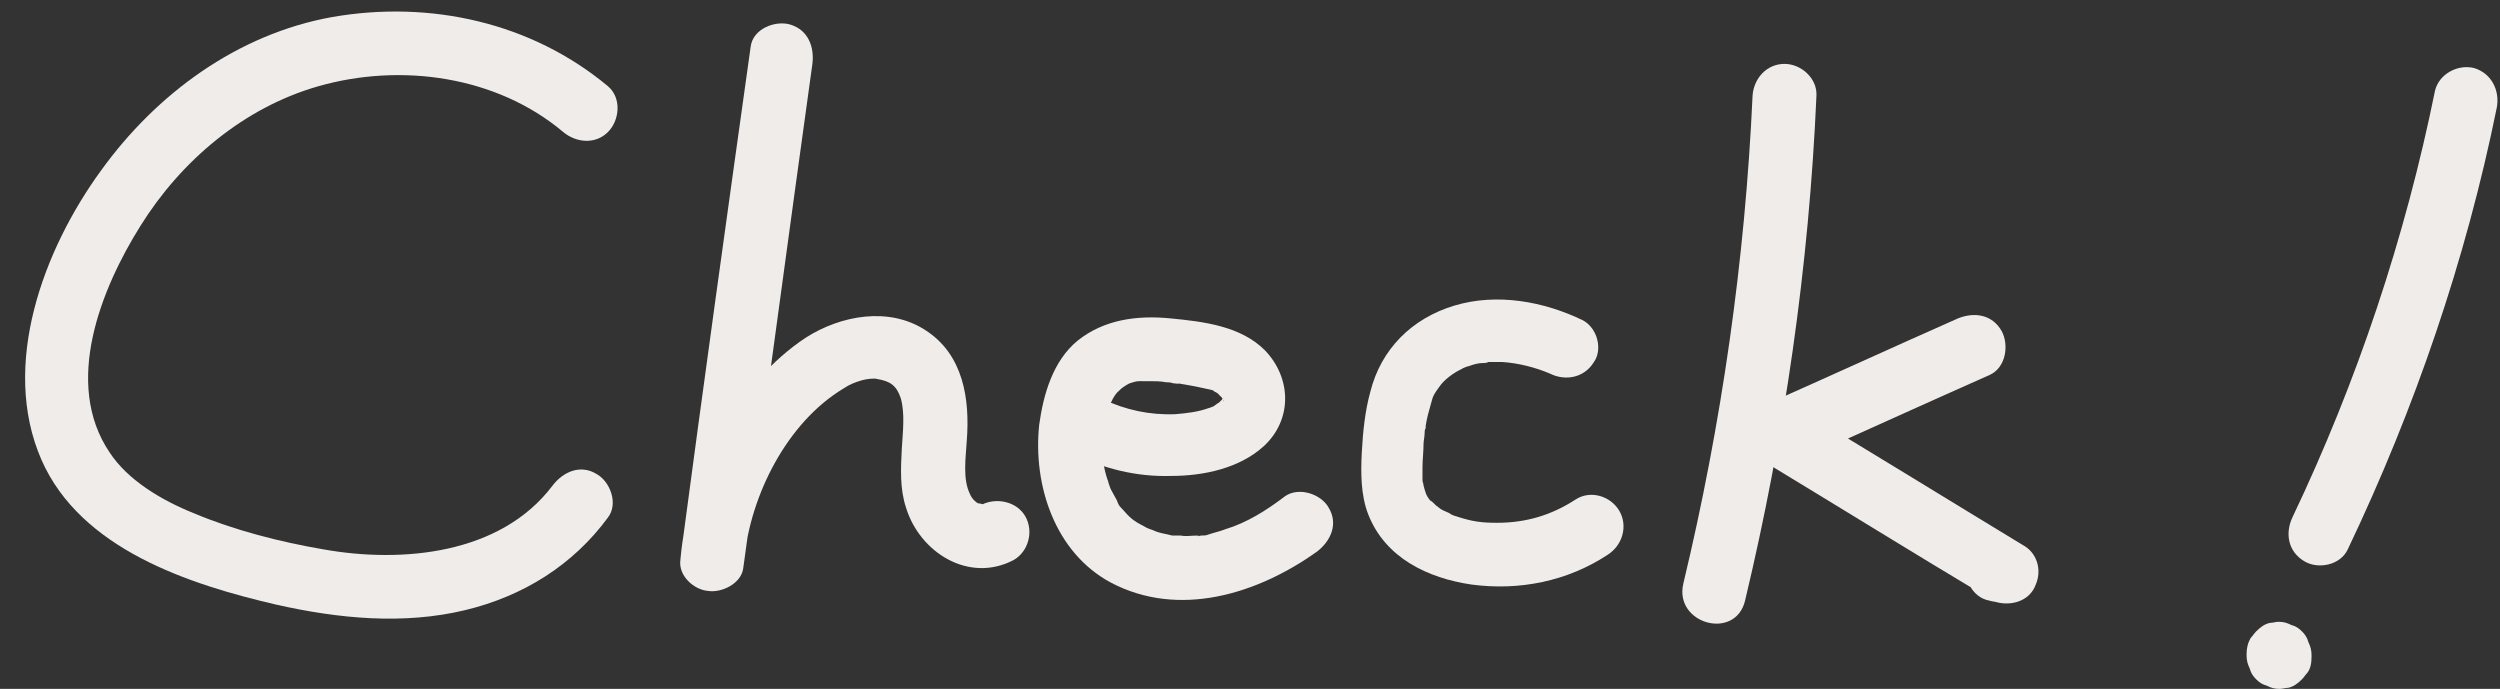
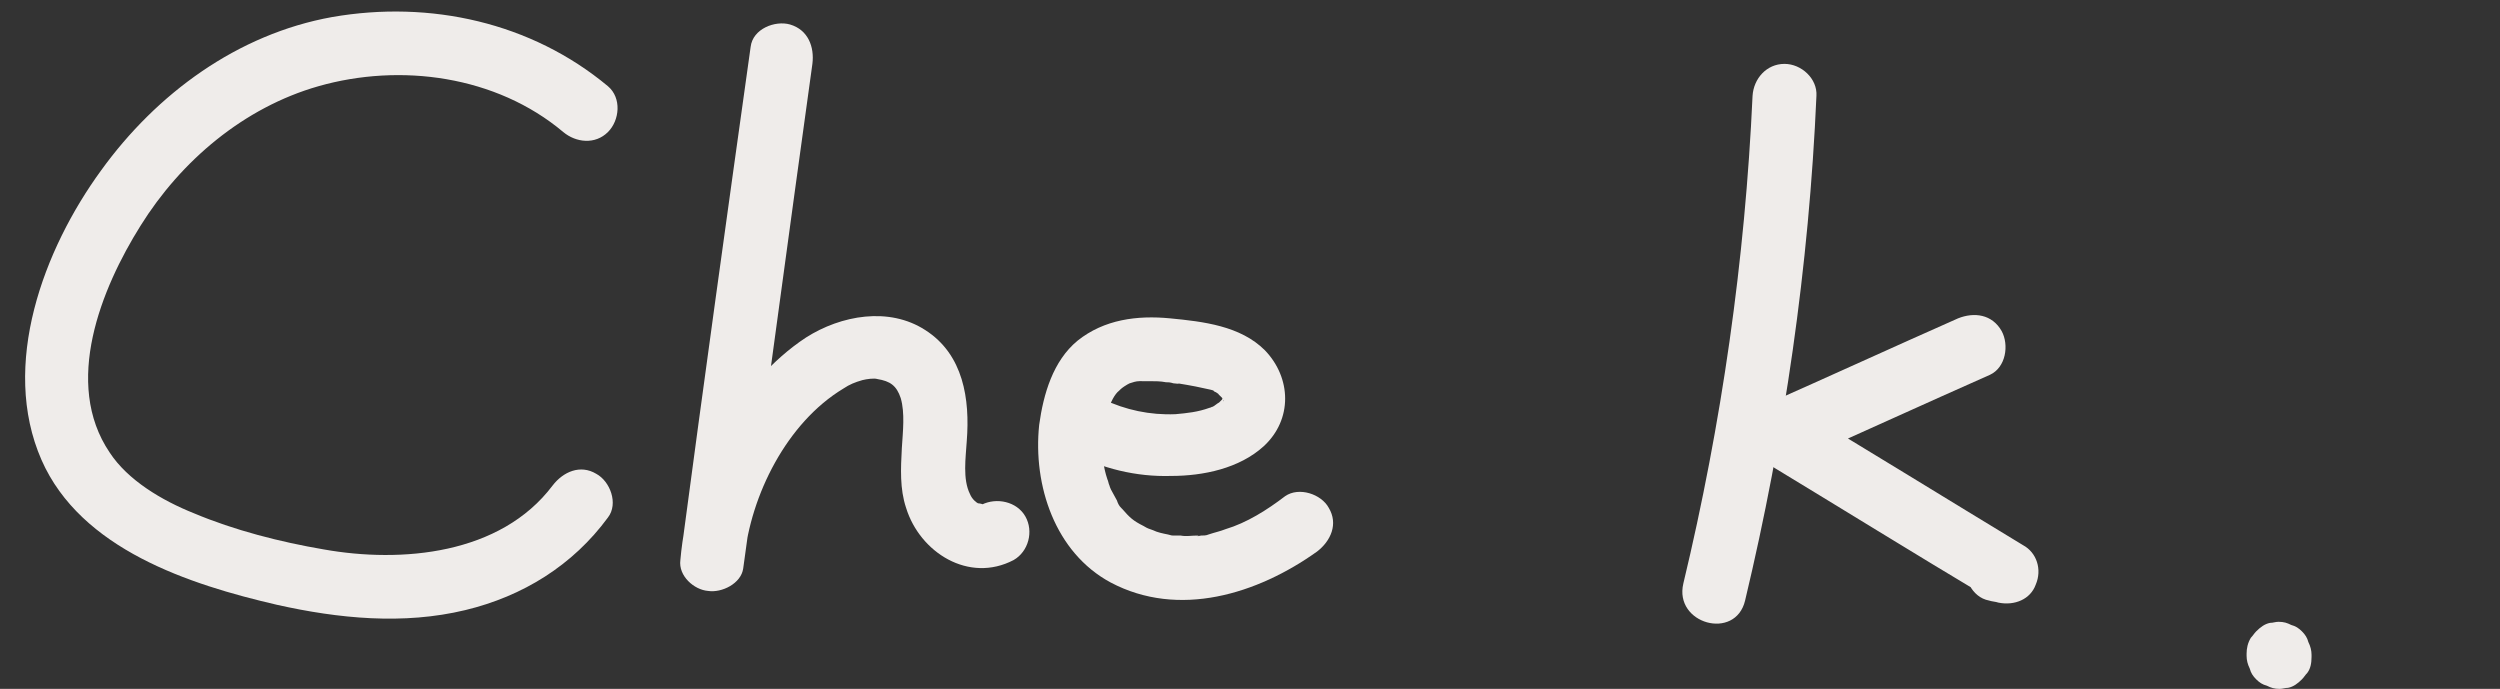
<svg xmlns="http://www.w3.org/2000/svg" fill="#efecea" height="64.7" preserveAspectRatio="xMidYMid meet" version="1" viewBox="-2.3 -1.1 234.8 64.7" width="234.8" zoomAndPan="magnify">
  <rect x="-2.3" y="-1.1" width="234.8" height="64.7" fill="#333333" stroke="none" />
  <g>
    <g id="change1_1">
      <path d="M54.8,7c-7.2-6-16.7-8.1-25.9-6.5C20,2.1,12.4,7.7,7.2,14.9c-5.4,7.4-9.5,18.3-5.6,27.2c3.7,8.4,13.9,11.7,22.1,13.6 c5.8,1.3,11.9,1.9,17.7,0.5c5.4-1.3,10.1-4.2,13.4-8.7c1-1.3,0.2-3.4-1.1-4.1c-1.5-0.9-3.1-0.2-4.1,1.1c-4.9,6.5-14.2,7.3-21.5,6 c-4.1-0.7-8.4-1.8-12.2-3.4c-3-1.2-6.2-3.1-7.9-5.7C3.6,34.9,7.2,26,10.9,20.1C14.7,14,20.6,9,27.6,7c7.7-2.2,16.7-1,23,4.3 c1.2,1,3,1.2,4.2,0C55.9,10.2,56.1,8.1,54.8,7L54.8,7z" />
      <path d="M68.2,3.3C66,19,63.8,34.8,61.7,50.6c2,0.3,3.9,0.5,5.9,0.8c0.6-6,4-12.8,9.3-16c0.6-0.4,1.1-0.6,1.8-0.8 c0.4-0.1,1.1-0.2,1.4-0.1c1.2,0.2,1.8,0.6,2.2,1.8c0.4,1.4,0.2,3.1,0.1,4.7c-0.1,1.9-0.2,3.8,0.4,5.6c1.3,4.2,5.9,7.1,10.1,4.9 c1.4-0.8,1.9-2.7,1.1-4.1c-0.8-1.4-2.7-1.8-4.1-1.1c0.2-0.1-0.4,0,0.1,0c0.3,0-0.6-0.2-0.4-0.1c-0.2-0.1-0.6-0.4-0.8-0.9 c-0.7-1.4-0.4-3.4-0.3-5c0.3-3.9-0.3-8.1-3.9-10.4c-3.4-2.2-7.9-1.4-11.2,0.7c-3.2,2.1-5.8,5.2-7.8,8.4c-2.3,3.8-3.6,8-4,12.5 c-0.2,1.5,1.3,2.8,2.6,2.9c1.3,0.2,3.1-0.7,3.3-2.1c2.2-15.8,4.3-31.6,6.5-47.4c0.2-1.6-0.4-3.2-2.1-3.7 C70.5,0.8,68.4,1.6,68.2,3.3L68.2,3.3z" />
      <path d="M98.3,41.4c2.9,1.5,6.1,2.3,9.4,2.2c3,0,6.4-0.7,8.7-2.8c2.7-2.5,2.6-6.4,0.1-9c-2.3-2.3-5.8-2.7-8.9-3 c-3.1-0.3-6.2,0.1-8.7,2.1c-2.3,1.9-3.2,5-3.6,7.9c-0.6,5.7,1.5,12,6.7,14.8c6.4,3.4,13.8,1.1,19.4-2.9c1.3-1,2-2.6,1.1-4.1 c-0.7-1.3-2.8-2-4.1-1.1c-1.7,1.3-3.6,2.5-5.6,3.1c-0.5,0.2-1,0.3-1.6,0.5c-0.2,0.1-0.5,0.1-0.7,0.1c-1.1,0.2,0.2,0-0.4,0 c-0.5,0-1,0.1-1.5,0c-0.2,0-0.4,0-0.7,0c-0.9-0.1,0.4,0.1-0.5-0.1c-0.5-0.1-1-0.2-1.4-0.4c-0.5-0.2-0.4-0.1-0.9-0.4 c-1-0.5-1.3-0.8-2-1.6c-0.3-0.4,0.2,0.3-0.1-0.1c-0.2-0.2-0.3-0.4-0.4-0.7c-0.2-0.4-0.4-0.7-0.6-1.1c0.2,0.4-0.1-0.2-0.1-0.3 c-0.1-0.2-0.1-0.4-0.2-0.6c-0.2-0.6-0.3-1.1-0.4-1.7c0,0.4,0-0.6,0-0.8c0-0.5,0-1,0-1.5c0-0.3,0-0.5,0.1-0.8c0,0,0.1-0.6,0-0.2 c0.1-0.5,0.2-1.1,0.4-1.6c0.2-0.6,0.6-1.4,1-1.7c0.2-0.2,0.3-0.3,0.8-0.6c0.5-0.2-0.3,0.1,0.2-0.1c0.3-0.1,0.6-0.2,0.9-0.2 c0.6-0.1-0.7,0,0.3,0c0.2,0,0.4,0,0.7,0c0.5,0,1,0,1.5,0.1c0.2,0,0.4,0,0.7,0.1c0.1,0,0.8,0.1,0.4,0c0.6,0.1,1.2,0.2,1.7,0.3 c0.5,0.1,0.9,0.2,1.4,0.3c1,0.3-0.1-0.1,0.4,0.2c0.1,0,0.6,0.4,0.3,0.2c0.2,0.2,0.6,0.5,0.5,0.7c0,0-0.2-0.6-0.1-0.1 c0.1,0.3,0.1-0.1,0.1-0.3c-0.2,0.7,0.1-0.2-0.1,0.2c-0.1,0.1-0.2,0.2-0.3,0.3c0.2-0.1,0.2-0.1,0,0c-0.2,0.1-0.4,0.3-0.6,0.4 c-0.1,0-0.2,0.1-0.3,0.1c0.2-0.1,0.2-0.1,0,0c-1.1,0.4-2.1,0.5-3.2,0.6c-2.4,0.1-4.7-0.4-6.8-1.4c-1.5-0.7-3.2-0.4-4.1,1.1 C96.5,38.6,96.9,40.6,98.3,41.4L98.3,41.4z" />
-       <path d="M146.4,29c-3.7-1.8-8.1-2.6-12.1-1.4c-4,1.2-6.9,4.1-7.9,8.1c-0.5,1.8-0.7,3.8-0.8,5.7c-0.1,1.9-0.1,4,0.6,5.8 c1.6,4.1,5.6,6,9.7,6.6c4.5,0.6,9-0.3,12.8-2.8c1.4-0.9,1.9-2.7,1.1-4.1c-0.8-1.4-2.7-2-4.1-1.1c-2.3,1.5-4.7,2.2-7.4,2.2 c-1.4,0-2.3-0.1-3.8-0.6c-0.1,0-0.8-0.3-0.5-0.2c-0.3-0.2-0.7-0.3-1-0.5c-0.1-0.1-0.3-0.2-0.4-0.3c0.1,0,0.3,0.2,0,0 c-0.1-0.1-0.7-0.7-0.5-0.4c-0.5-0.6-0.5-0.8-0.7-1.5c0-0.2-0.1-0.3-0.1-0.5c0,0.1,0,0.3,0,0c0-0.4,0-0.8,0-1.2 c0-0.7,0.1-1.5,0.1-2.2c0-0.3,0.1-0.7,0.1-1c0-0.2,0-0.3,0.1-0.5c0,0.3,0-0.1,0-0.2c0.1-0.7,0.3-1.4,0.5-2.1 c0.2-0.8,0.3-0.9,0.8-1.6c0.4-0.6,1.3-1.3,2.2-1.7c-0.3,0.1,0.2-0.1,0.2-0.1c0.2-0.1,0.4-0.1,0.6-0.2c0.3-0.1,0.7-0.2,1-0.2 c0.3-0.1,0,0,0,0c0.2,0,0.4,0,0.6-0.1c0.4,0,0.9,0,1.3,0c1.5,0.1,3.1,0.5,4.5,1.1c1.4,0.7,3.2,0.4,4.1-1.1 C148.2,31.8,147.8,29.8,146.4,29L146.4,29z" />
      <path d="M162.3,7.9c-0.7,15.4-2.9,30.8-6.5,45.8c-0.9,3.8,4.9,5.4,5.8,1.6c3.7-15.5,6-31.4,6.7-47.4c0.1-1.6-1.4-3-3-3 C163.6,4.9,162.4,6.3,162.3,7.9L162.3,7.9z" />
      <path d="M181.6,28.8c-6.1,2.7-12.2,5.5-18.3,8.2c-2.1,1-1.8,4.1,0,5.2c7.1,4.3,14.2,8.7,21.4,13c0.8-1.8,1.5-3.7,2.3-5.5 c-0.3-0.1-0.6-0.1-0.9-0.2c-1.6-0.3-3.2,0.5-3.7,2.1c-0.4,1.5,0.5,3.4,2.1,3.7c0.3,0.1,0.6,0.1,0.9,0.2c1.5,0.3,3-0.3,3.5-1.7 c0.6-1.4,0.1-3-1.2-3.7c-7.1-4.3-14.2-8.7-21.4-13c0,1.7,0,3.5,0,5.2c6.1-2.7,12.2-5.5,18.3-8.2c1.5-0.7,1.8-2.8,1.1-4.1 C184.8,28.4,183.1,28.2,181.6,28.8L181.6,28.8z" />
-       <path d="M226.4,7.4c-2.8,13.8-7.3,27.3-13.4,40.1c-0.7,1.5-0.4,3.2,1.1,4.1c1.3,0.8,3.4,0.4,4.1-1.1c6.3-13.2,11.1-27.2,14-41.5 c0.3-1.6-0.5-3.2-2.1-3.7C228.6,4.9,226.8,5.8,226.4,7.4L226.4,7.4z" />
      <path d="M214.8,60.6c0-0.1,0-0.2,0-0.2c0-0.4-0.1-0.8-0.3-1.2c-0.1-0.4-0.3-0.7-0.6-1c-0.3-0.3-0.6-0.5-1-0.6 c-0.4-0.2-0.7-0.3-1.2-0.3c-0.3,0-0.5,0.1-0.8,0.1c-0.5,0.1-0.9,0.4-1.3,0.8c-0.2,0.2-0.3,0.4-0.5,0.6c-0.3,0.5-0.4,1-0.4,1.5 c0,0.1,0,0.2,0,0.2c0,0.4,0.1,0.8,0.3,1.2c0.1,0.4,0.3,0.7,0.6,1c0.3,0.3,0.6,0.5,1,0.6c0.4,0.2,0.7,0.3,1.2,0.3 c0.3,0,0.5-0.1,0.8-0.1c0.5-0.1,0.9-0.4,1.3-0.8c0.2-0.2,0.3-0.4,0.5-0.6C214.7,61.7,214.8,61.2,214.8,60.6L214.8,60.6z" />
    </g>
  </g>
</svg>